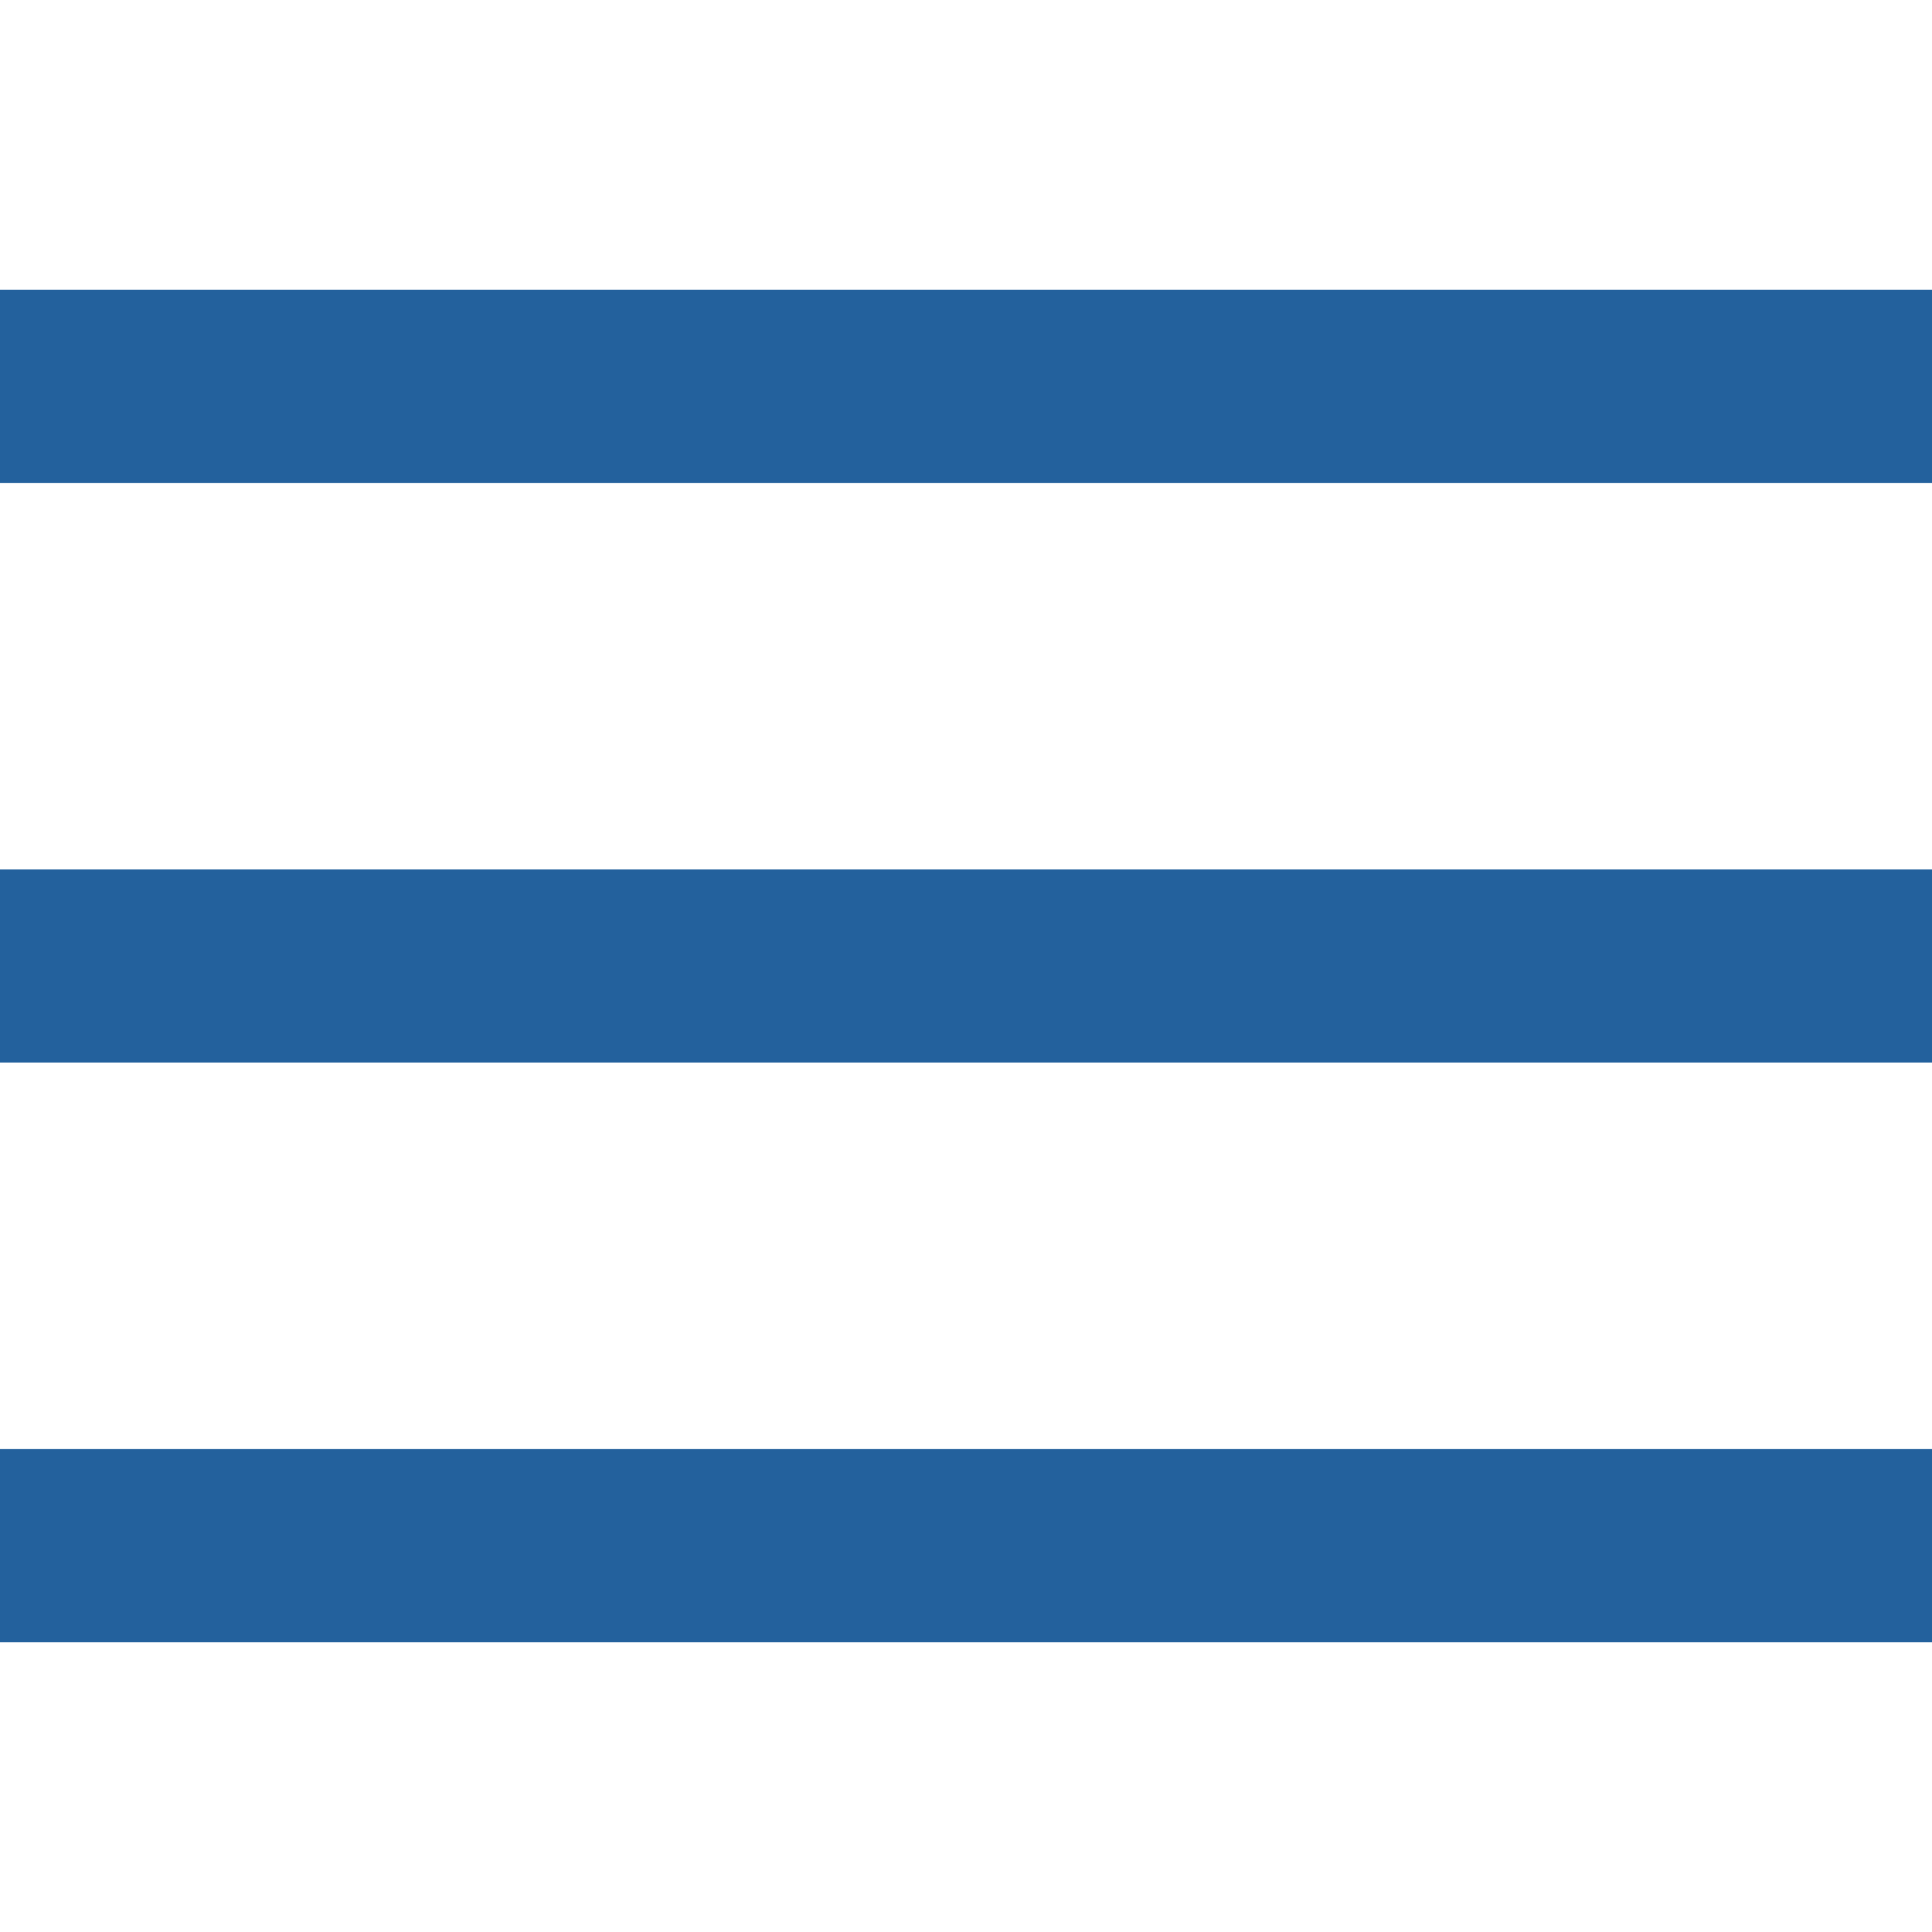
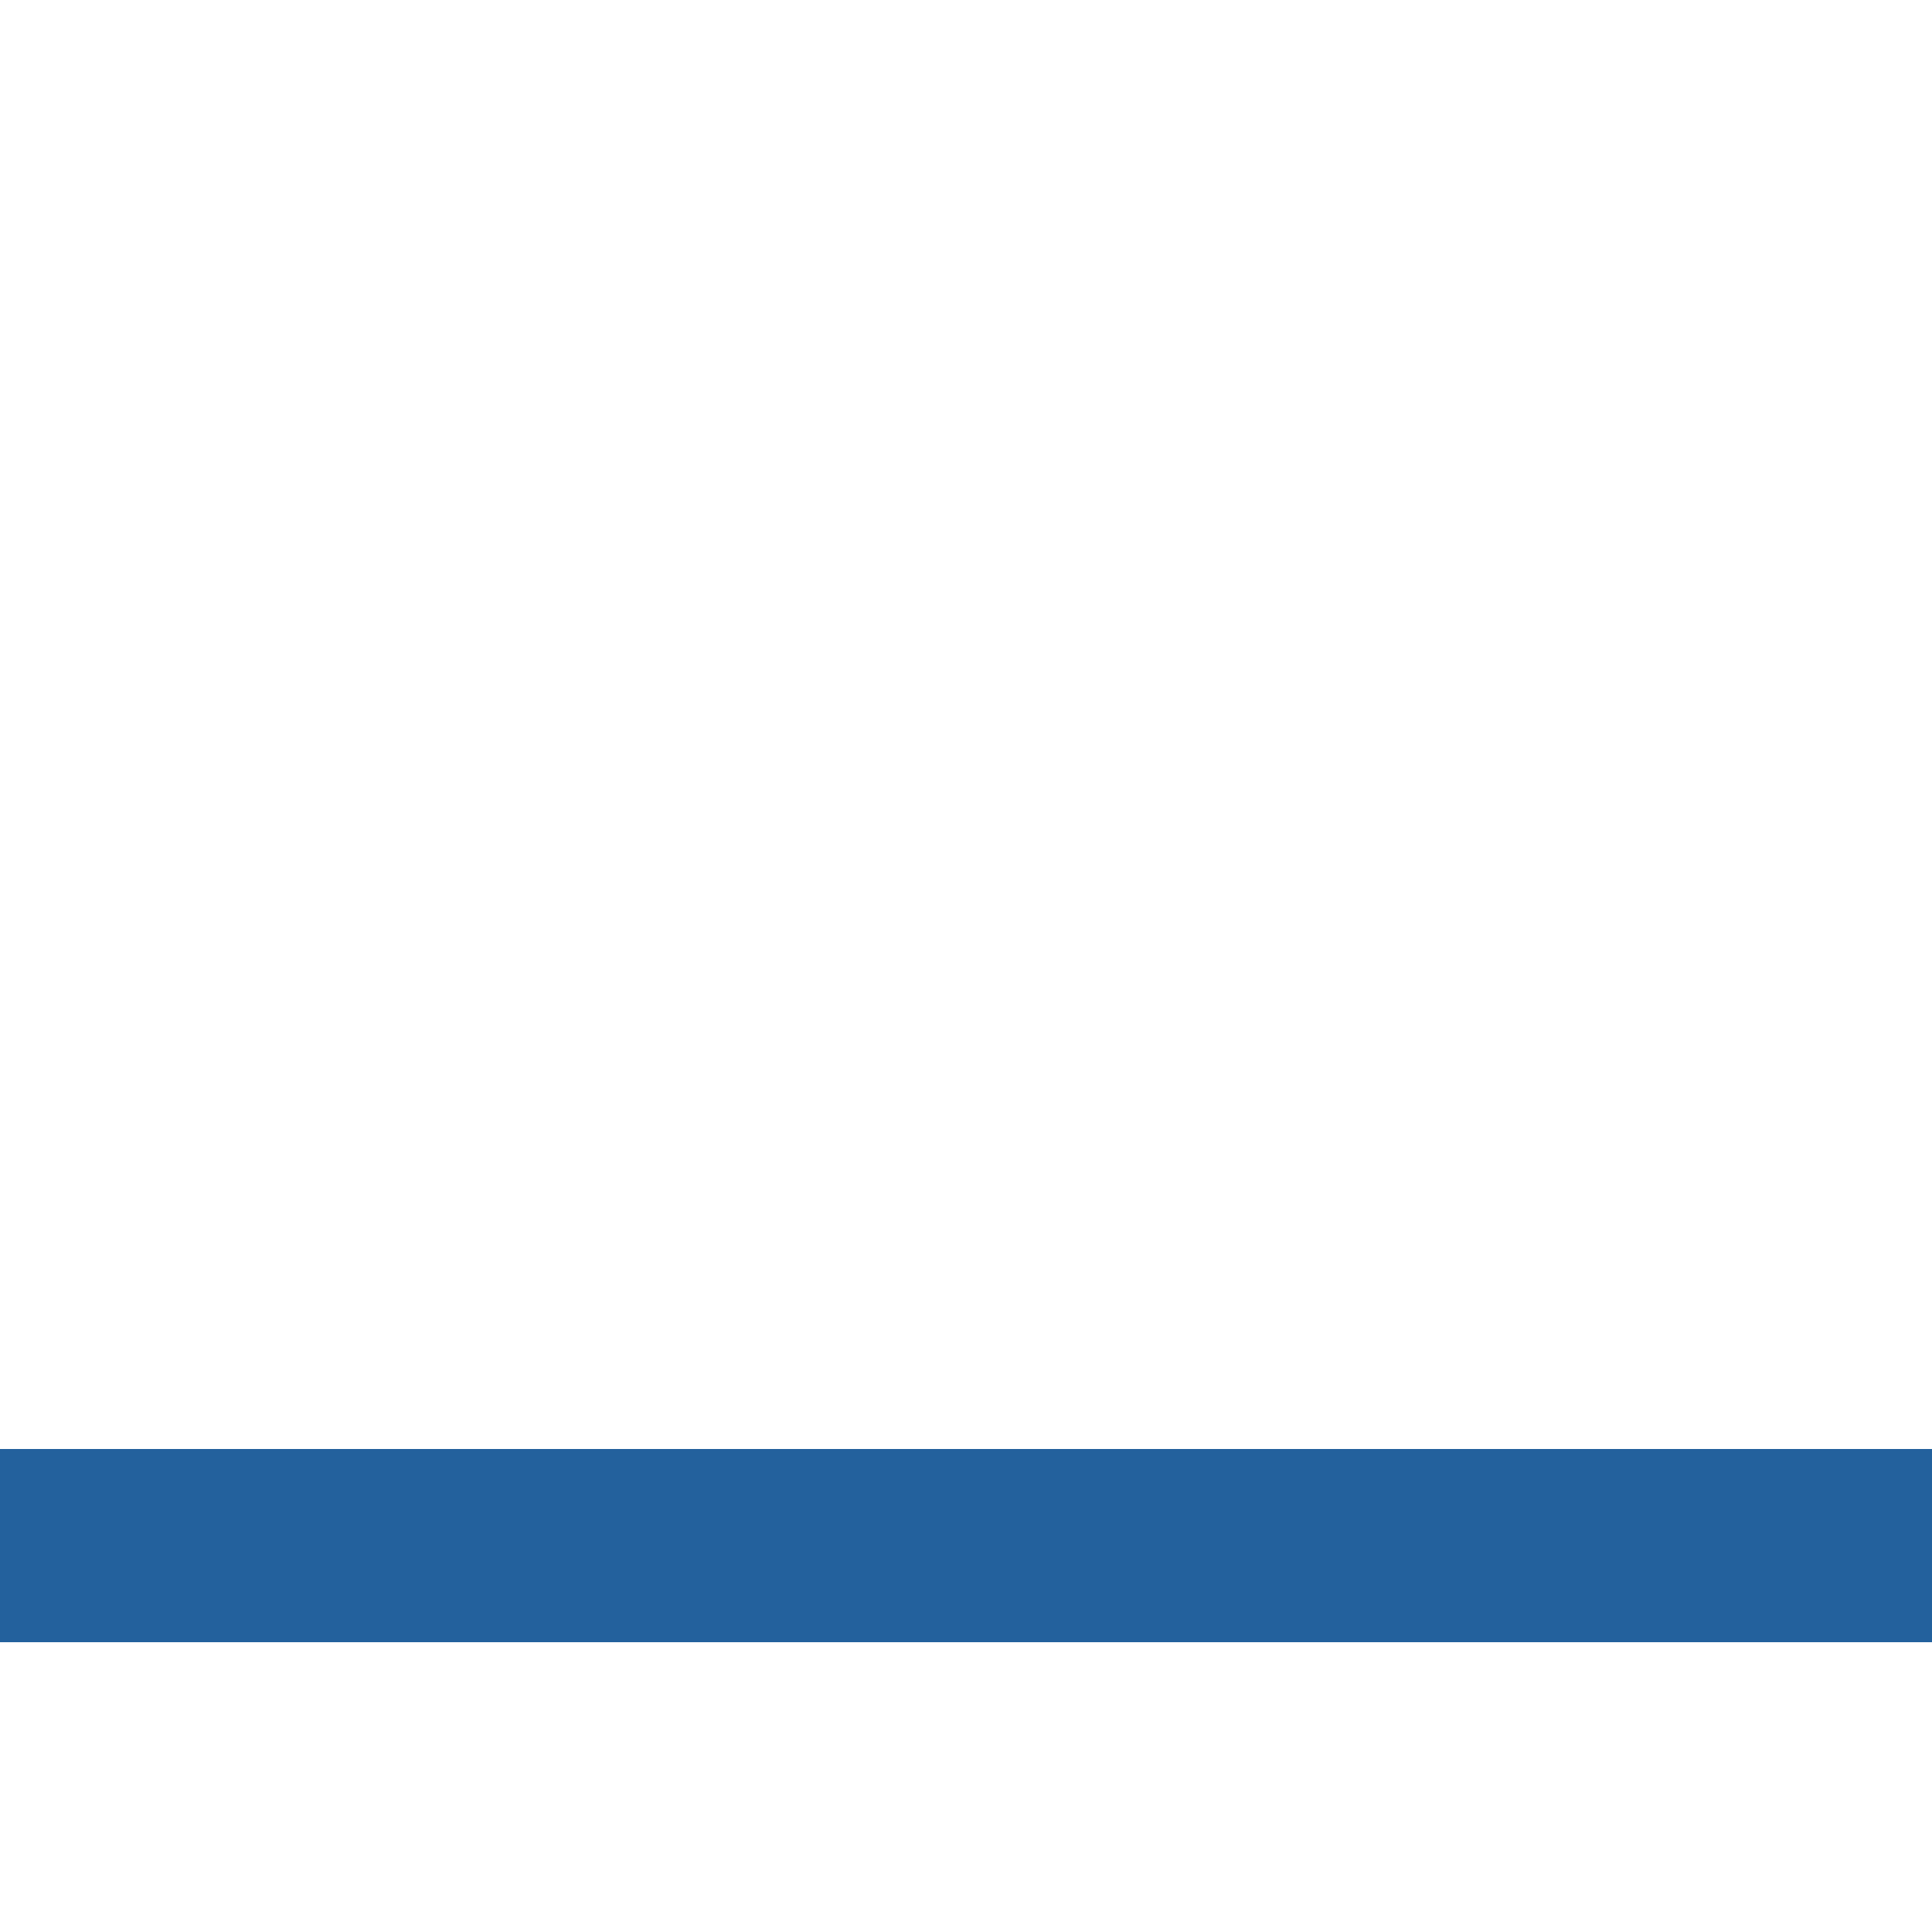
<svg xmlns="http://www.w3.org/2000/svg" version="1.1" id="Ebene_1" x="0px" y="0px" width="20px" height="20px" viewBox="0 0 20 20" enable-background="new 0 0 20 20" xml:space="preserve">
-   <rect x="0" y="9" fill="#23619d" width="20" height="2" />
-   <rect x="0" y="3" fill="#23619d" width="20" height="2" />
  <rect x="0" y="15" fill="#23619d" width="20" height="2" />
</svg>